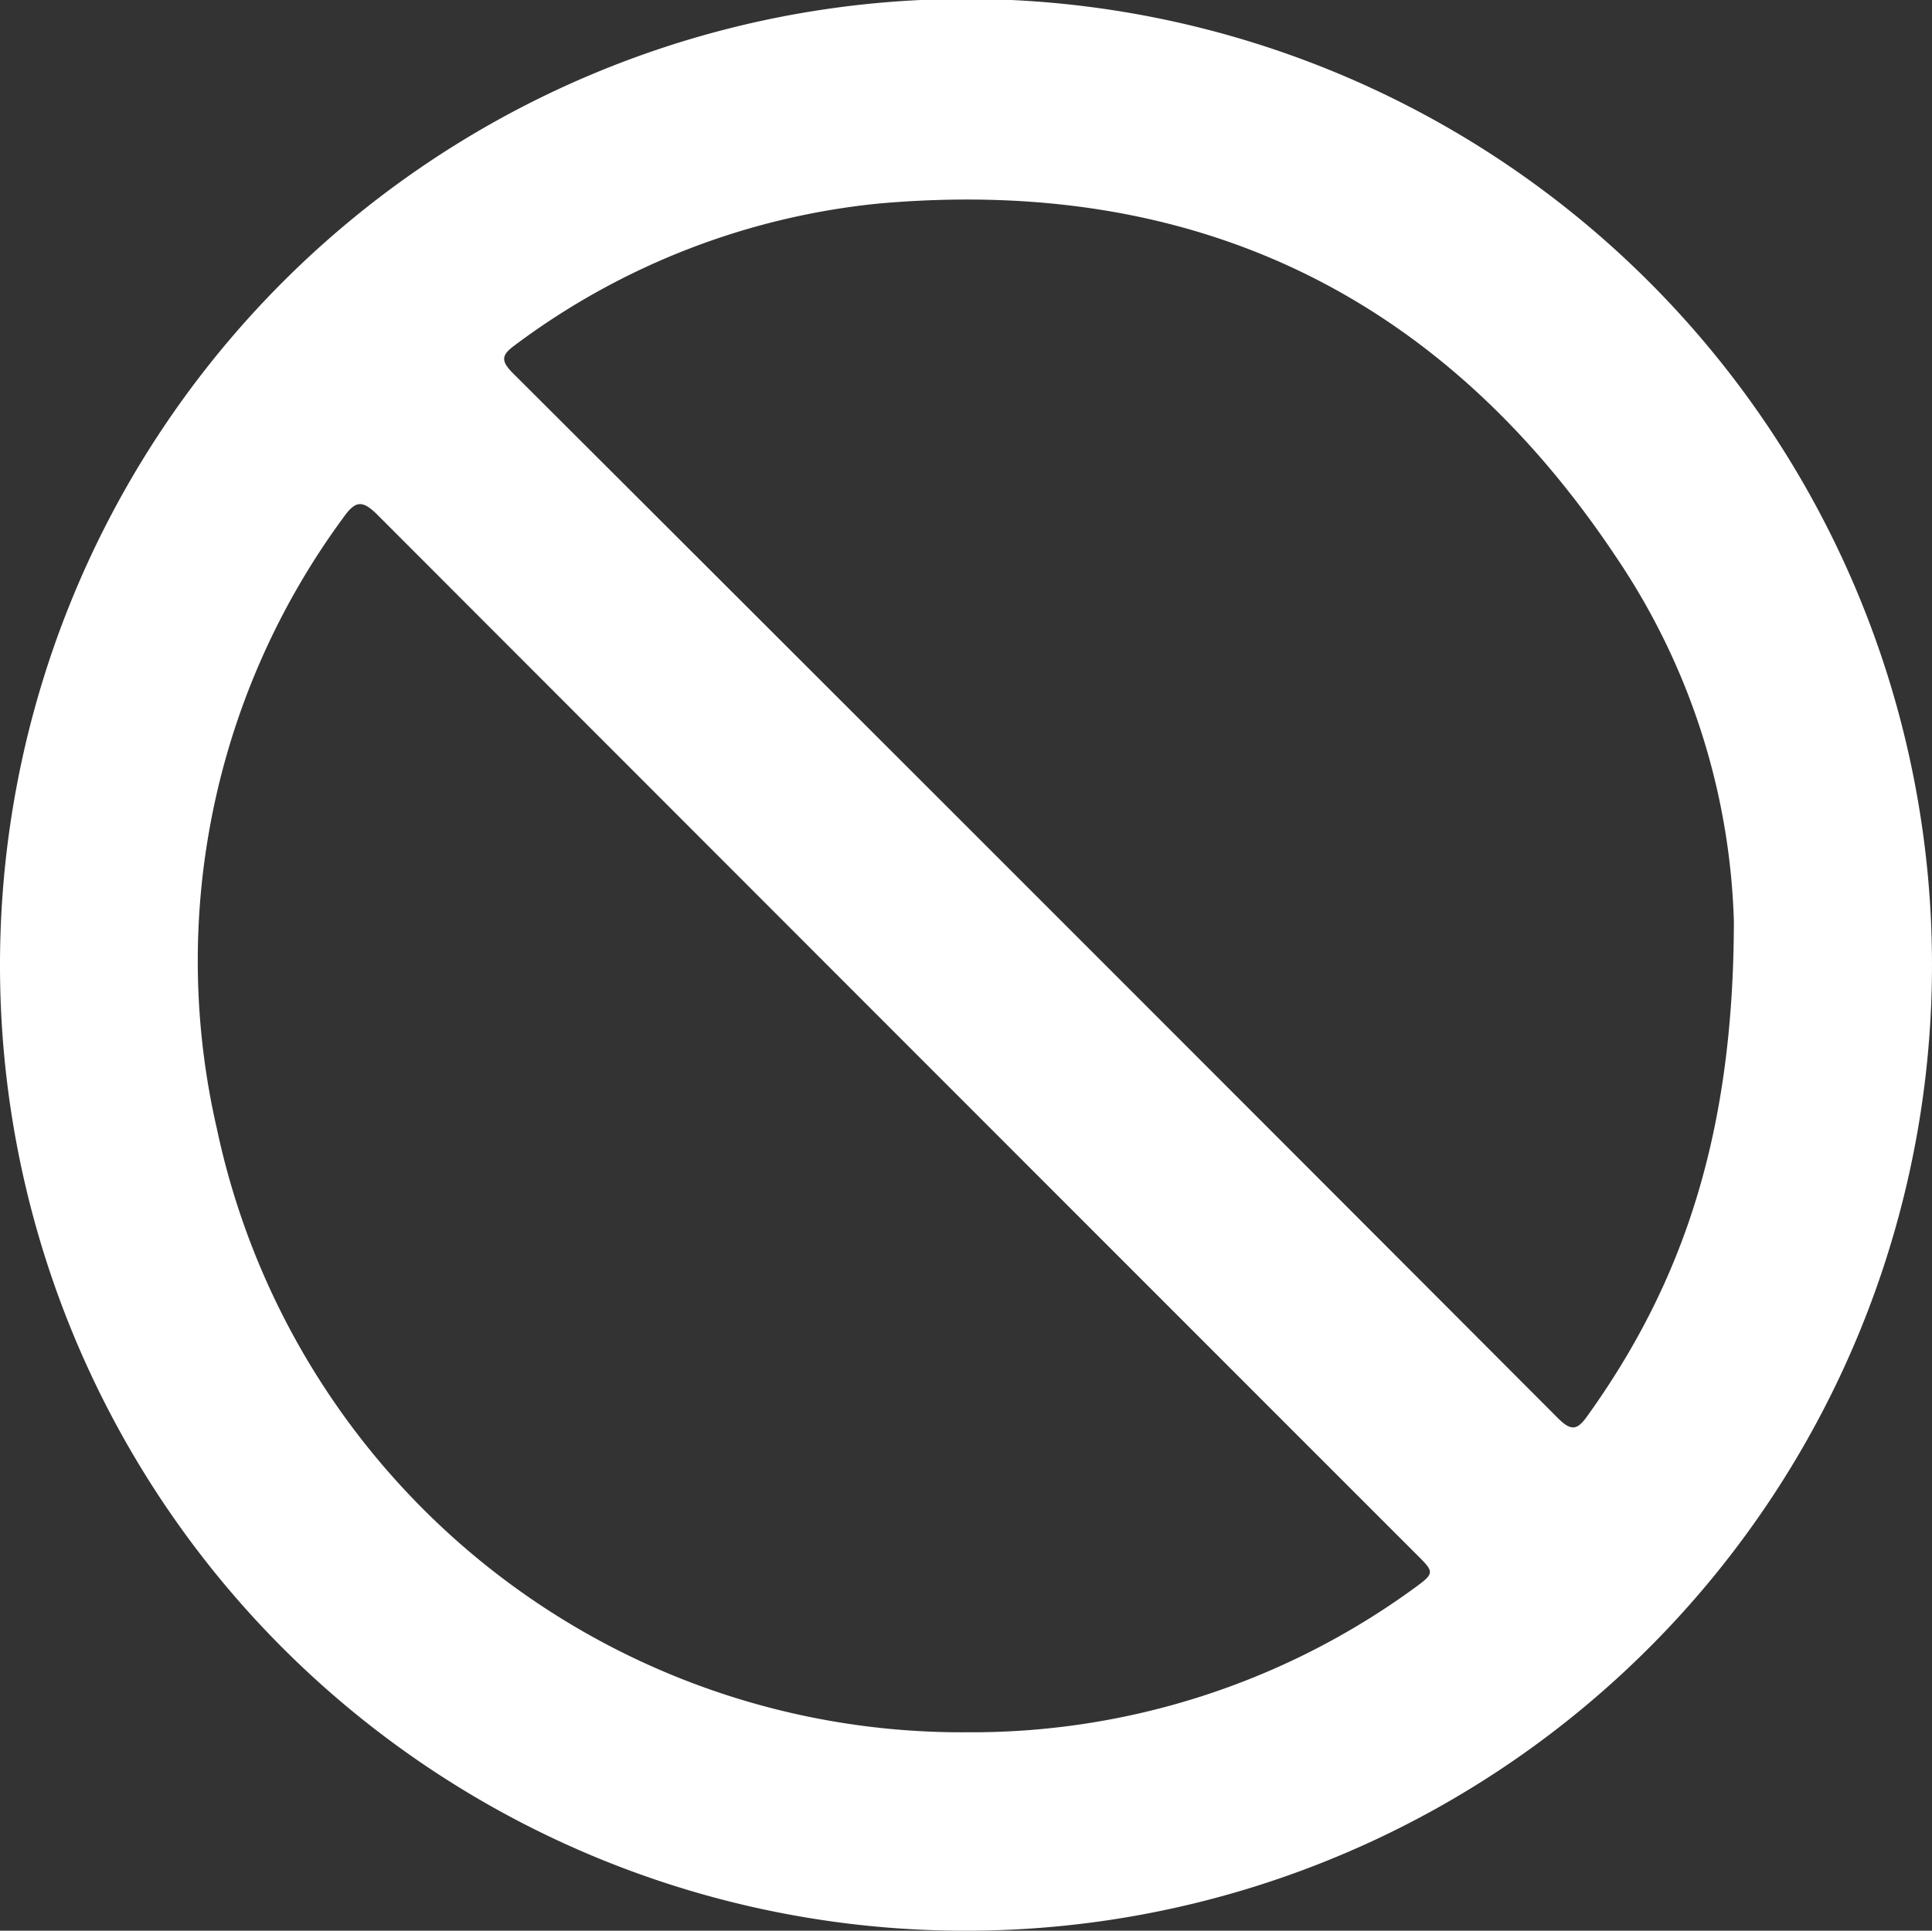
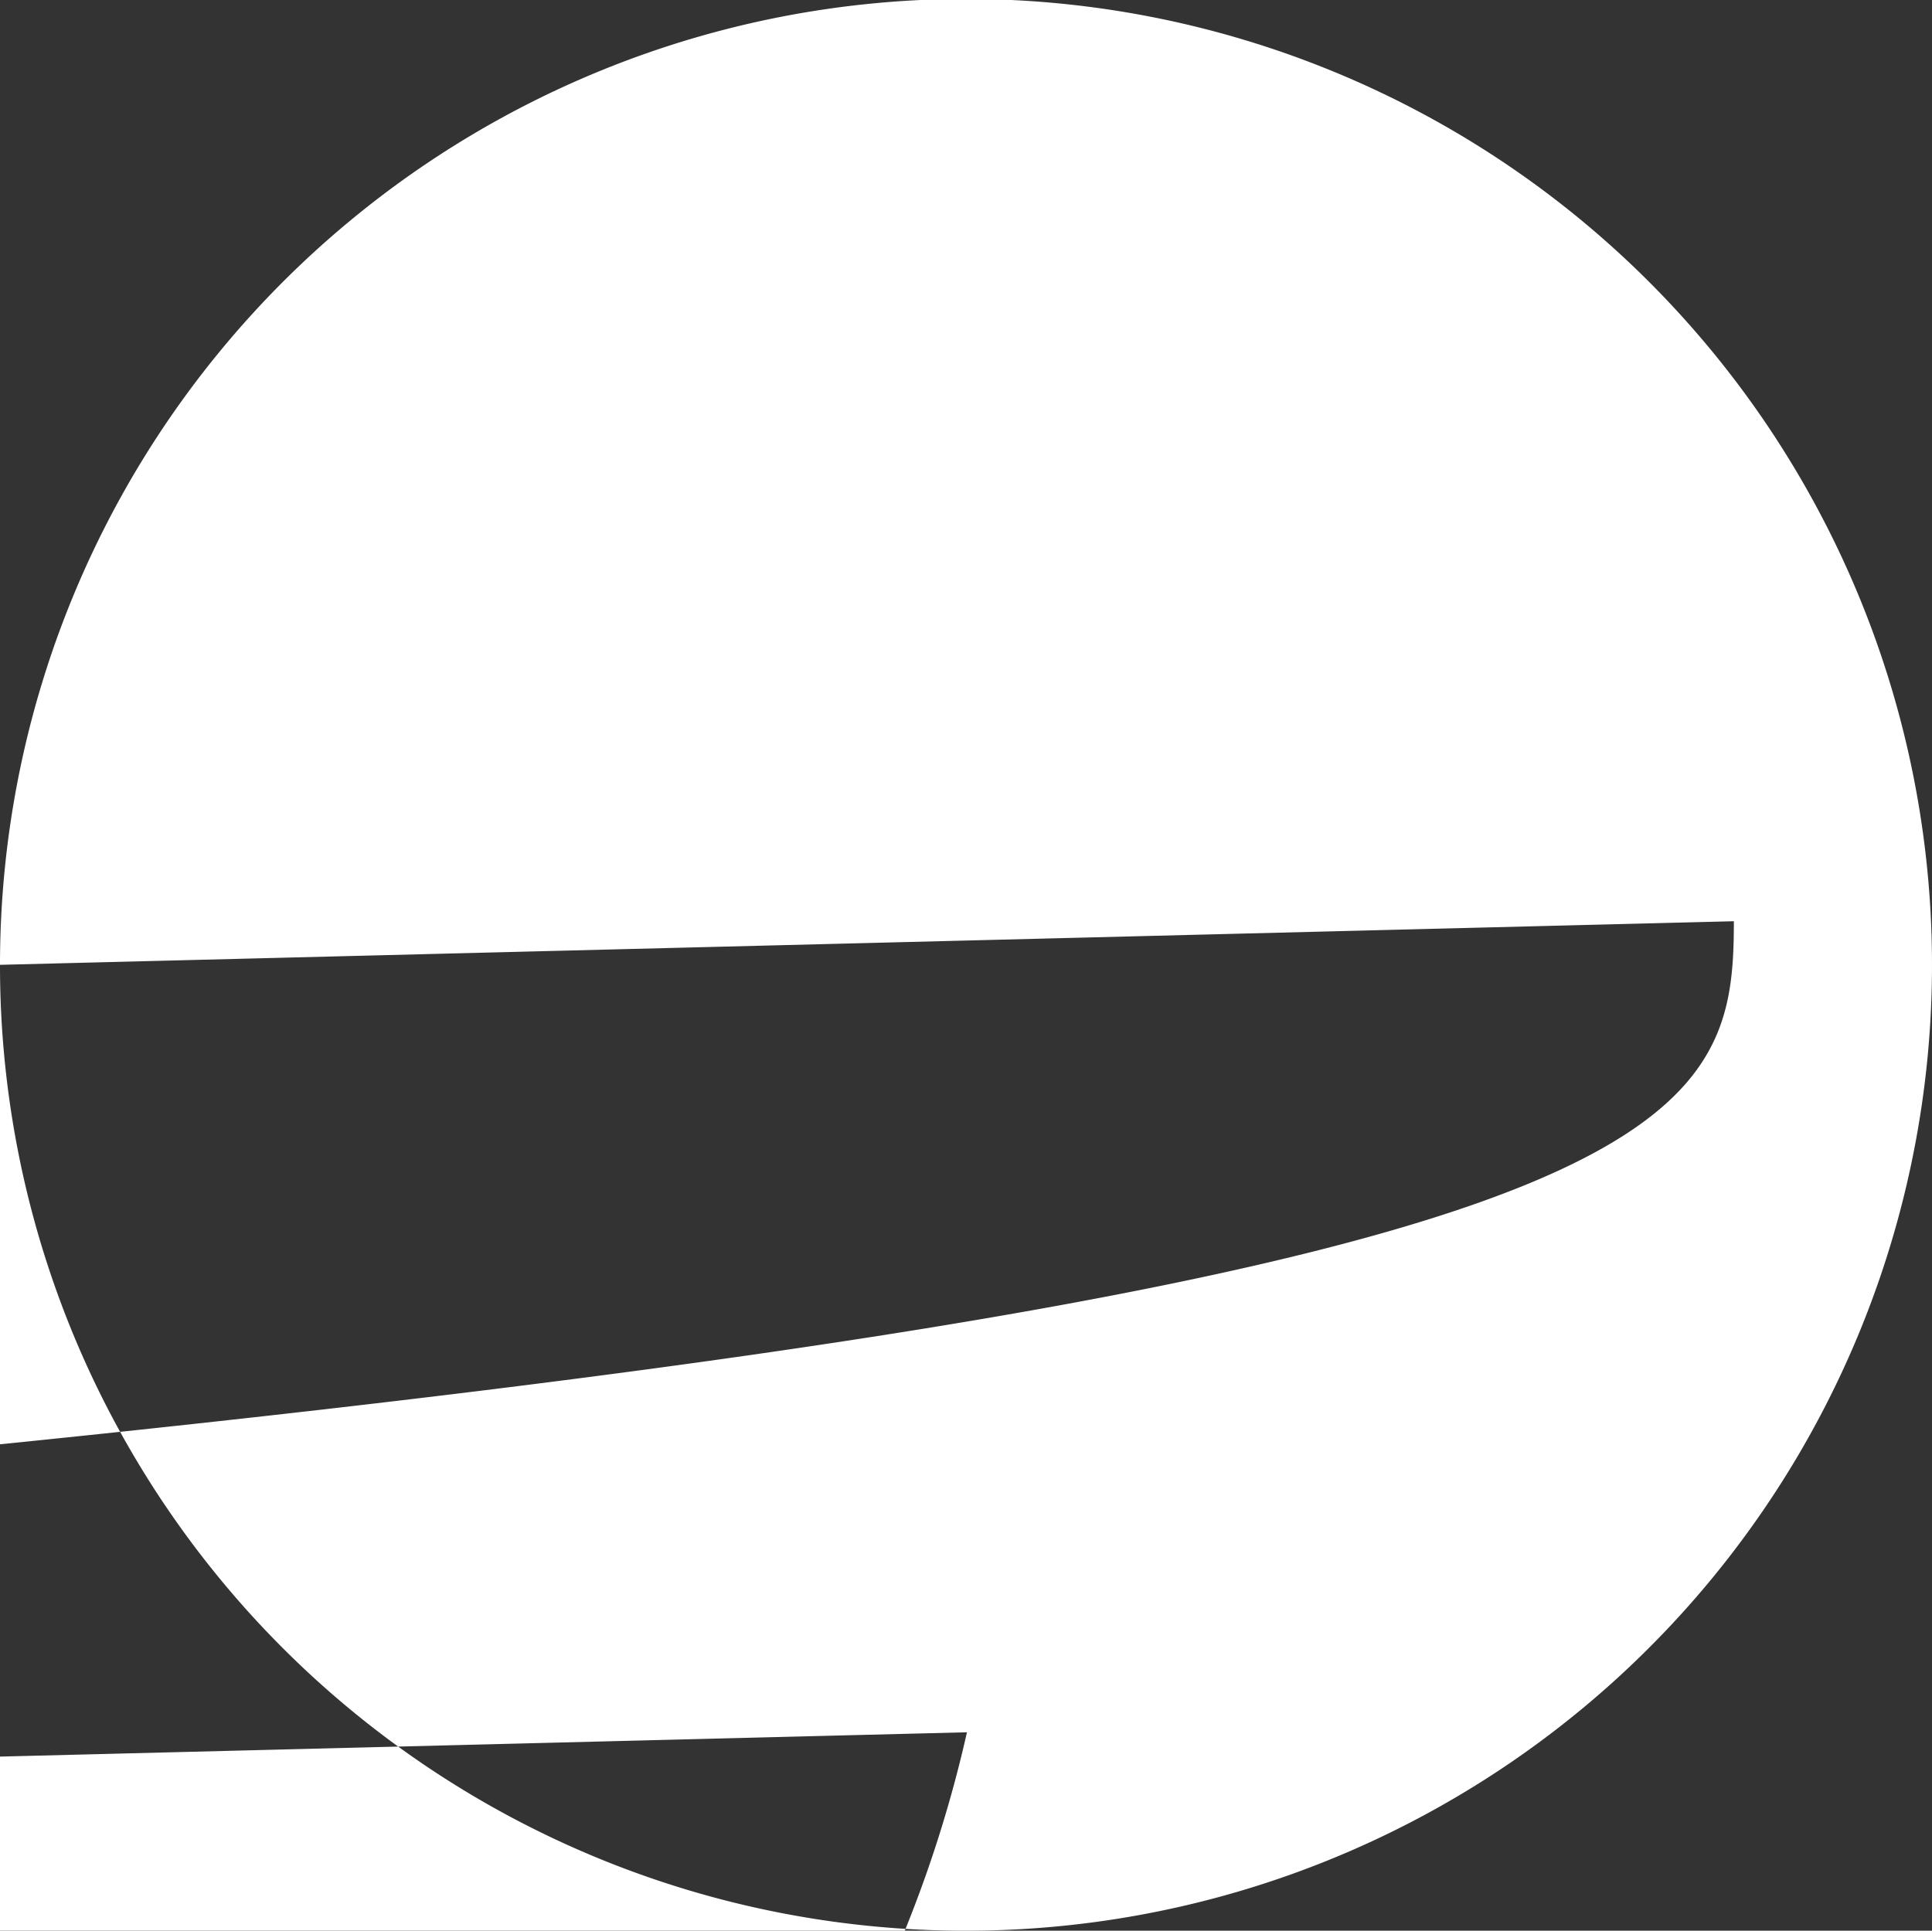
<svg xmlns="http://www.w3.org/2000/svg" width="58.312" height="58.28" viewBox="0 0 58.312 58.28">
  <rect x="0" y="0" width="58.312" height="58.28" fill="#333333" stroke="none" />
  <g id="Group_326" data-name="Group 326" transform="translate(-1544.375 -684.756)">
-     <path id="Path_277" data-name="Path 277" d="M1544.375,713.88a29.156,29.156,0,1,1,29.122,29.156A29.134,29.134,0,0,1,1544.375,713.88Zm52.332-1.316a20.706,20.706,0,0,0-3.539-10.971c-5.281-7.944-12.741-11.535-22.261-10.694a21.945,21.945,0,0,0-10.972,4.262c-.415.3-.47.469-.078.861q15.789,15.756,31.544,31.546c.422.422.6.333.9-.092C1595.207,723.419,1596.7,718.913,1596.707,712.564Zm-23.147,24.482a22.672,22.672,0,0,0,13.448-4.313c.68-.495.68-.5.11-1.066q-15.676-15.676-31.343-31.363c-.463-.464-.672-.443-1.042.082a22.567,22.567,0,0,0-3.813,18.437A22.981,22.981,0,0,0,1573.56,737.046Z" fill="#fff" />
+     <path id="Path_277" data-name="Path 277" d="M1544.375,713.88a29.156,29.156,0,1,1,29.122,29.156A29.134,29.134,0,0,1,1544.375,713.88Za20.706,20.706,0,0,0-3.539-10.971c-5.281-7.944-12.741-11.535-22.261-10.694a21.945,21.945,0,0,0-10.972,4.262c-.415.3-.47.469-.078.861q15.789,15.756,31.544,31.546c.422.422.6.333.9-.092C1595.207,723.419,1596.7,718.913,1596.707,712.564Zm-23.147,24.482a22.672,22.672,0,0,0,13.448-4.313c.68-.495.68-.5.11-1.066q-15.676-15.676-31.343-31.363c-.463-.464-.672-.443-1.042.082a22.567,22.567,0,0,0-3.813,18.437A22.981,22.981,0,0,0,1573.56,737.046Z" fill="#fff" />
  </g>
</svg>